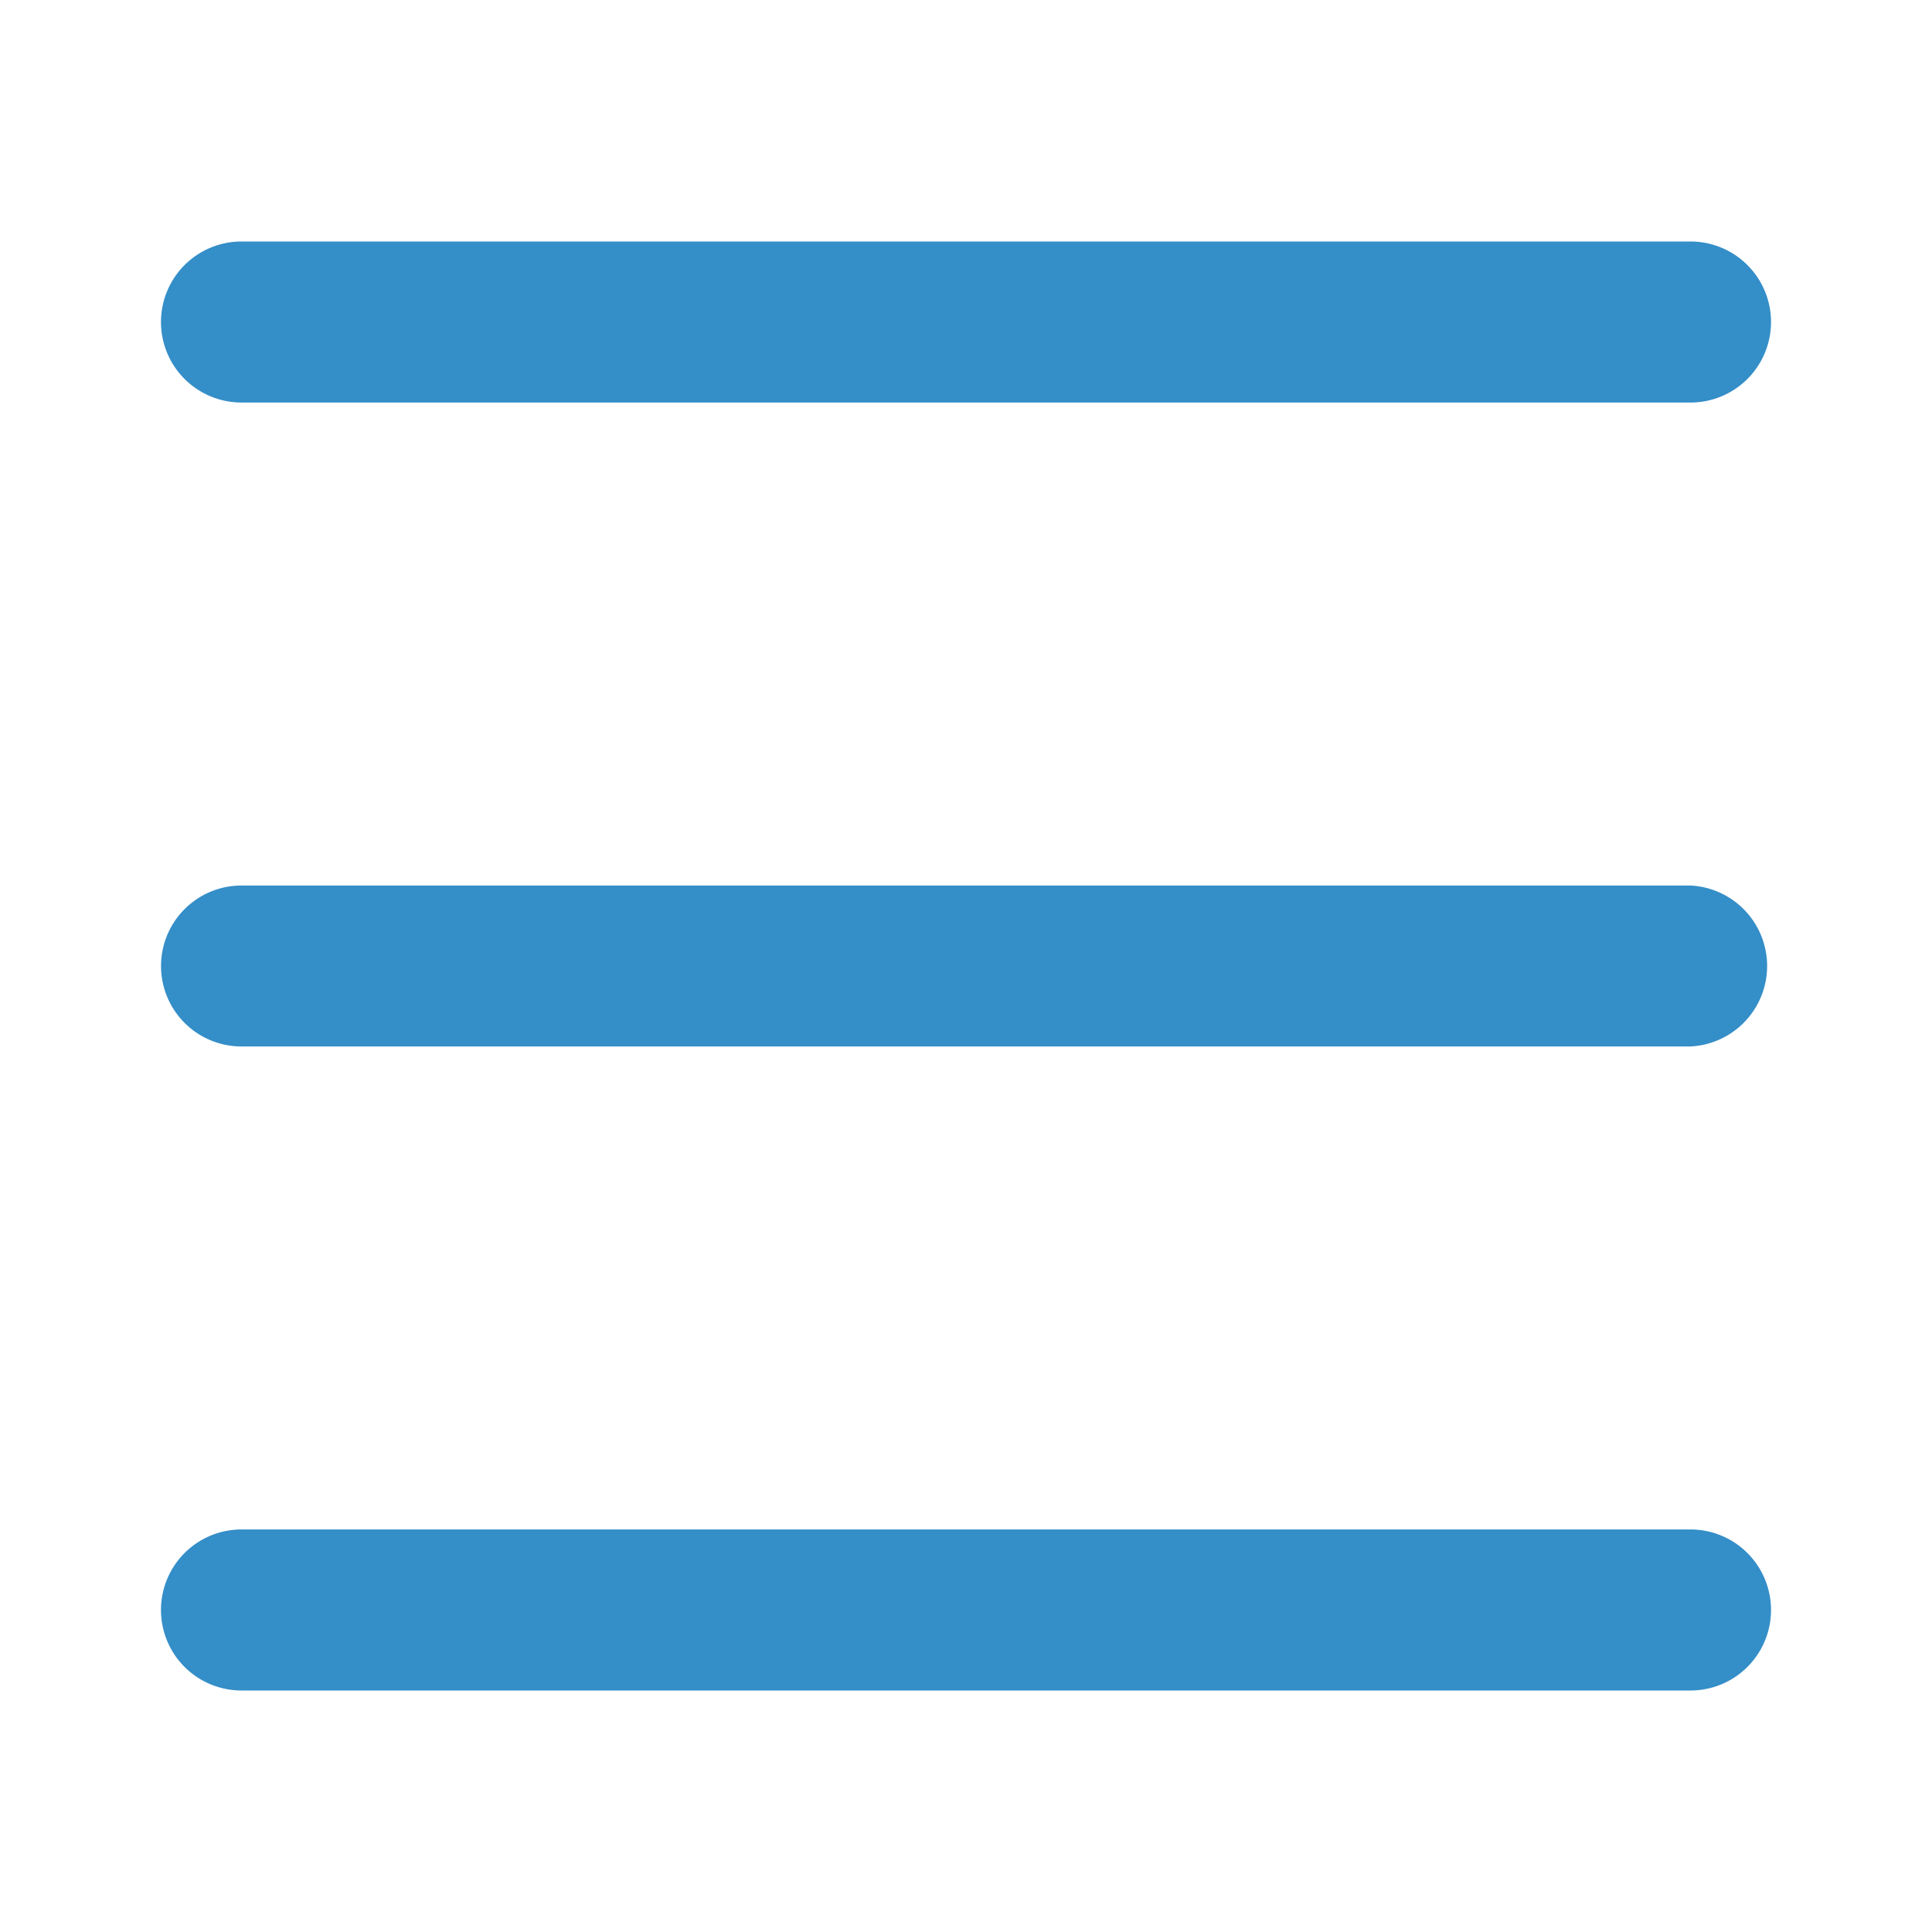
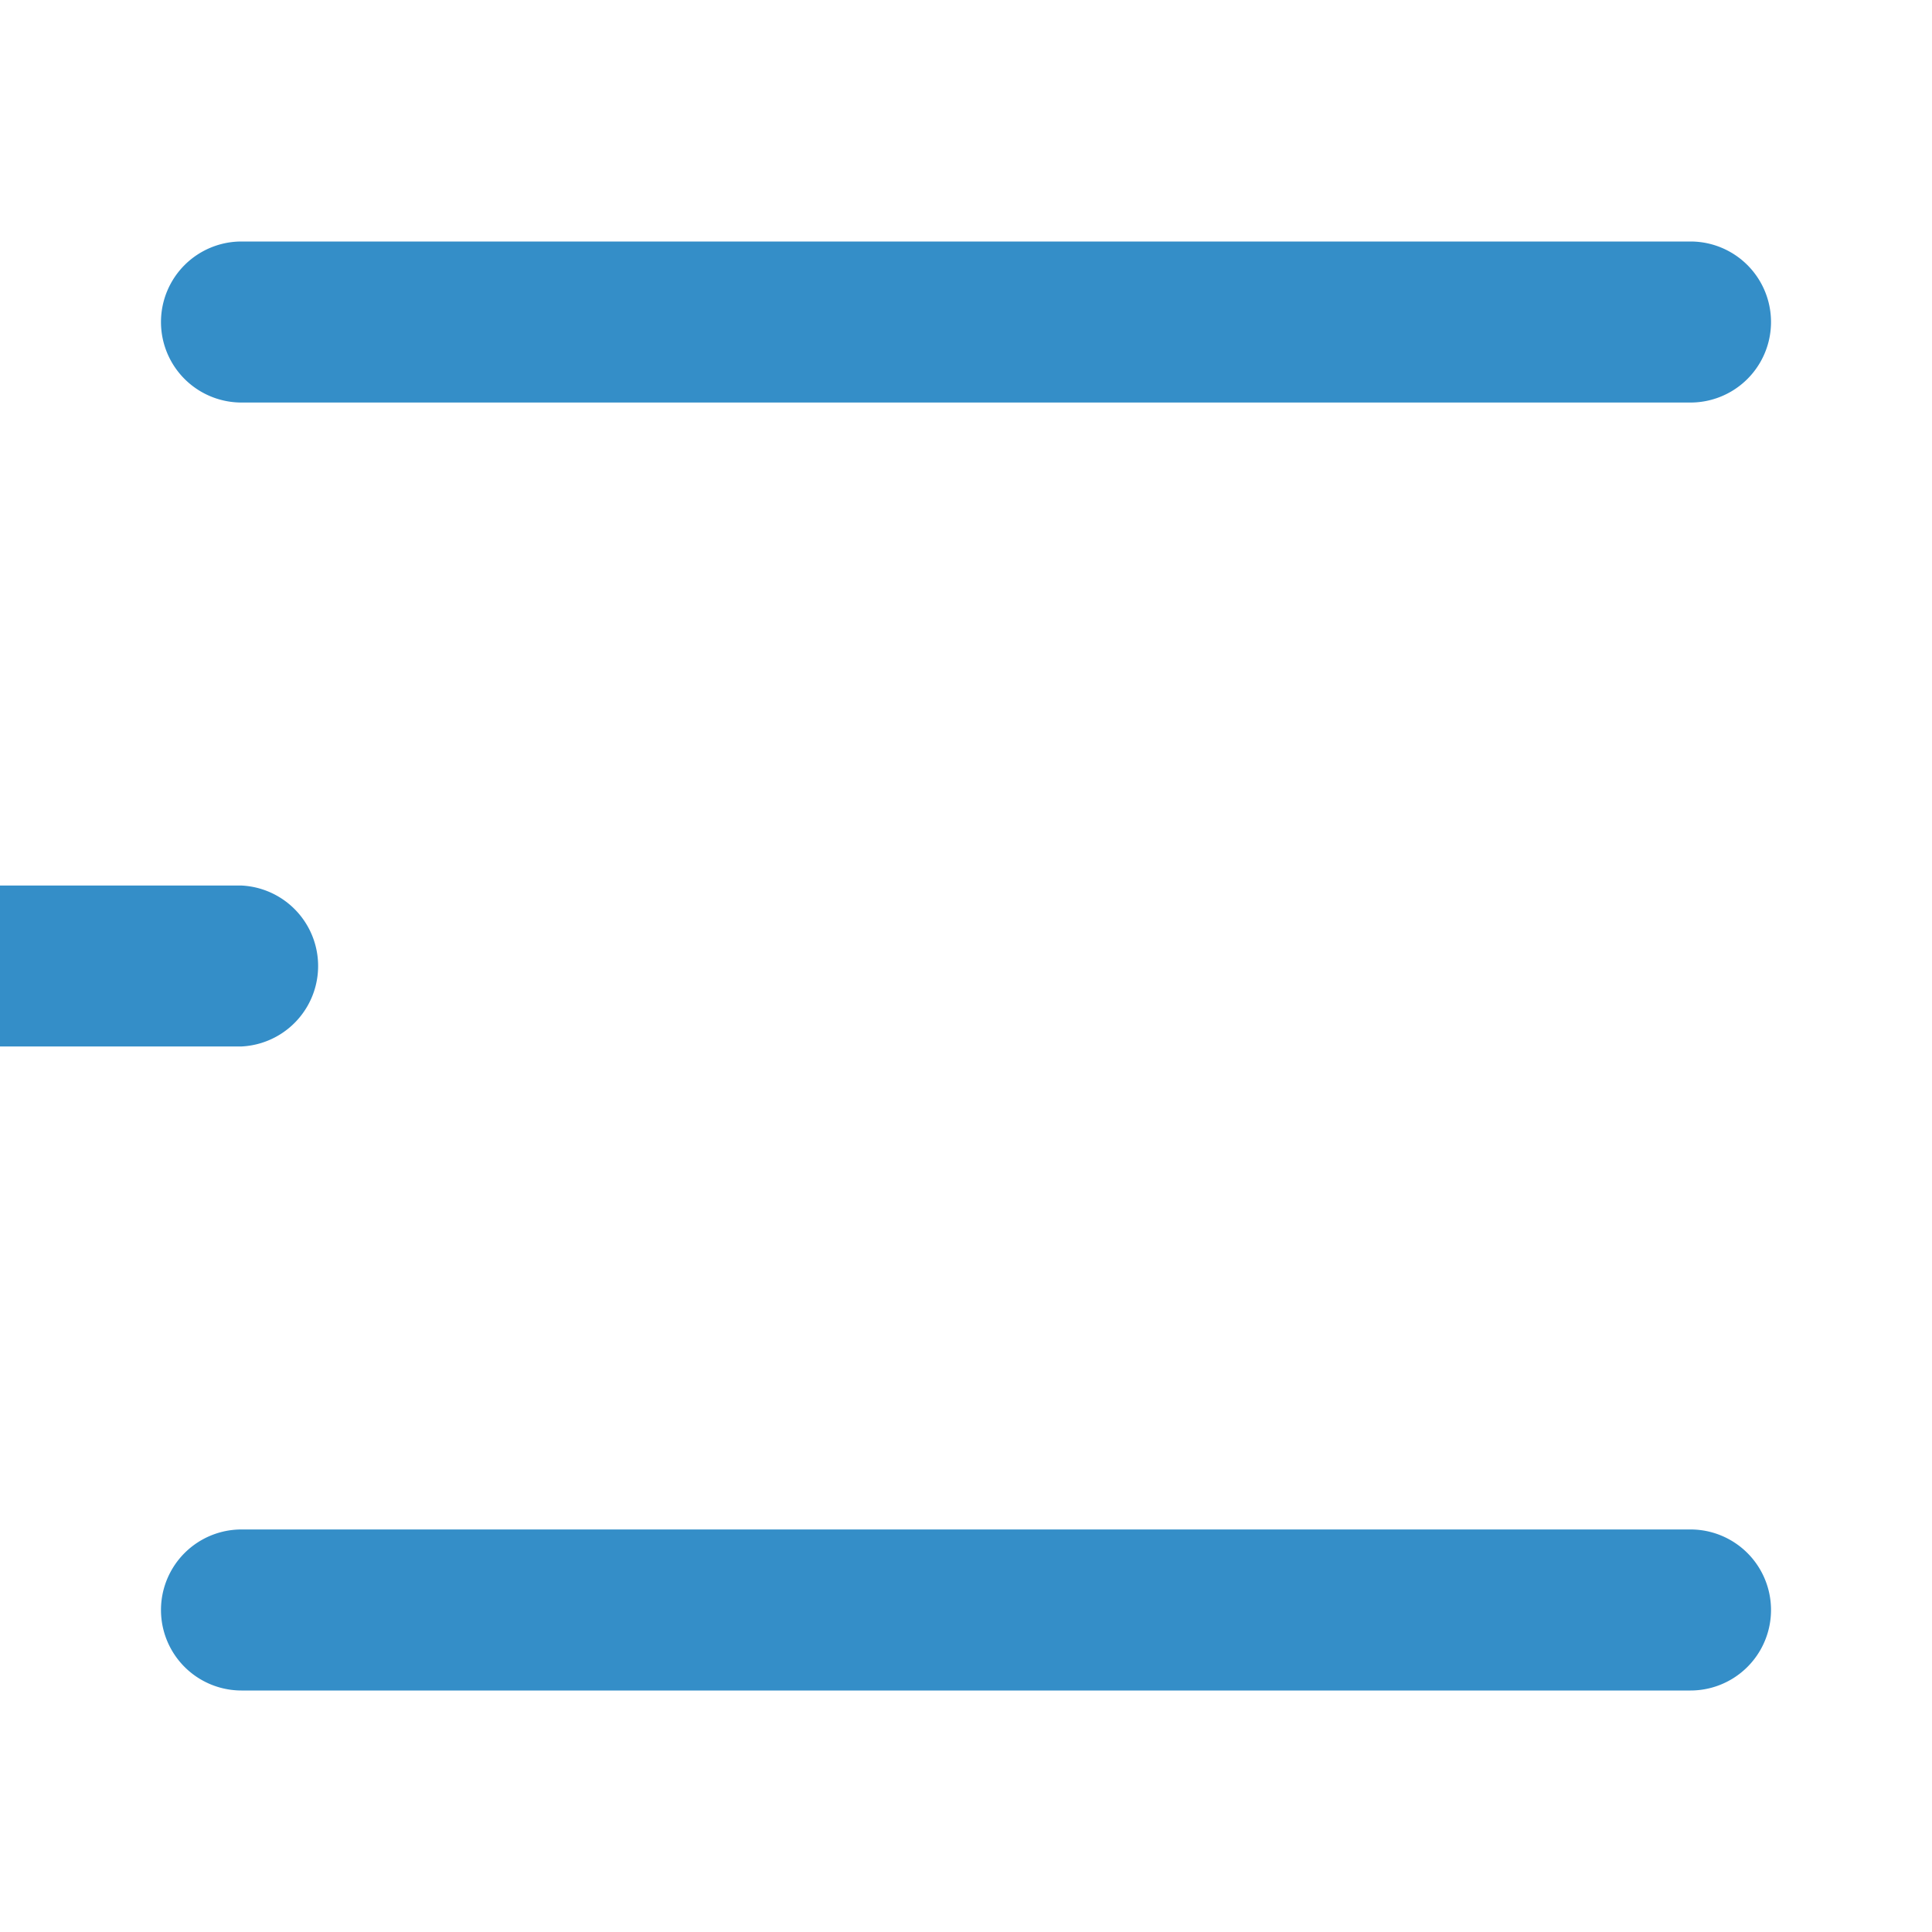
<svg xmlns="http://www.w3.org/2000/svg" width="24" height="24" fill="#348ec8" viewBox="0 0 20 20">
-   <path fill-rule="evenodd" clip-rule="evenodd" d="M2.5 4.167h15a.833.833 0 000-1.667h-15a.833.833 0 000 1.667zm0 6.666h15a.834.834 0 000-1.666h-15a.833.833 0 000 1.666zm15 6.667h-15a.833.833 0 110-1.667h15a.833.833 0 010 1.667z" />
+   <path fill-rule="evenodd" clip-rule="evenodd" d="M2.5 4.167h15a.833.833 0 000-1.667h-15a.833.833 0 000 1.667zm0 6.666a.834.834 0 000-1.666h-15a.833.833 0 000 1.666zm15 6.667h-15a.833.833 0 110-1.667h15a.833.833 0 010 1.667z" />
</svg>